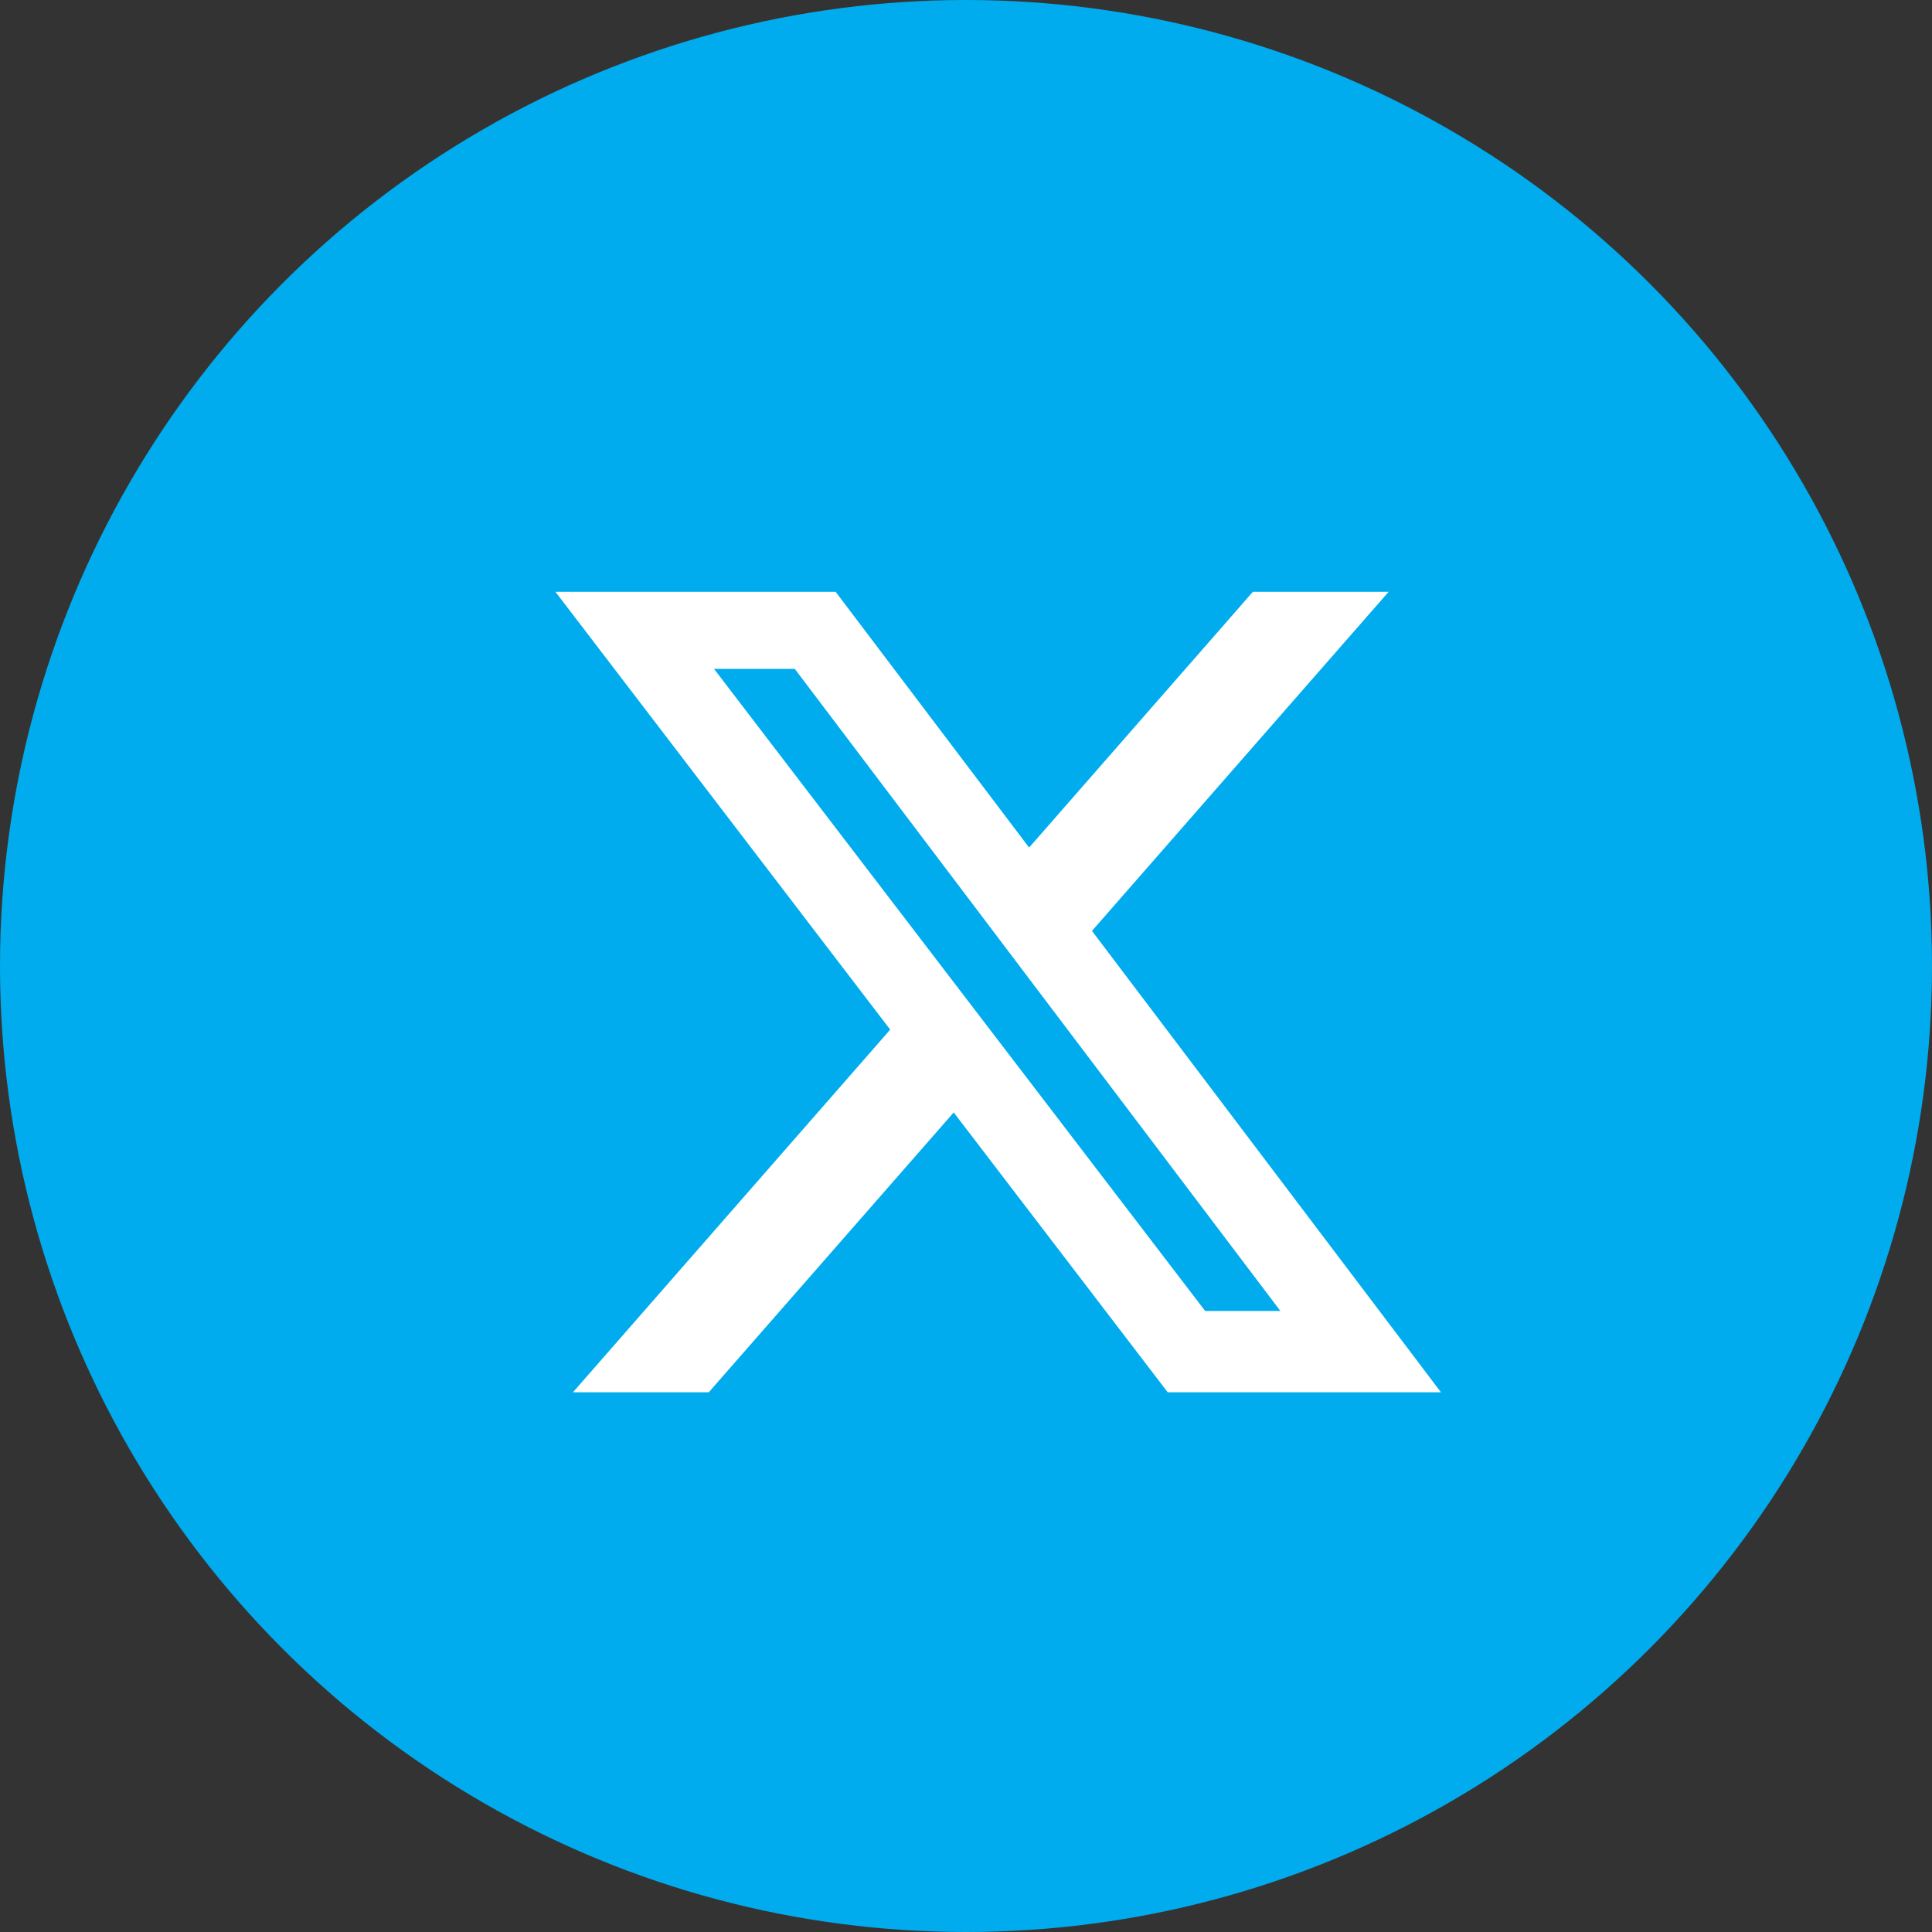
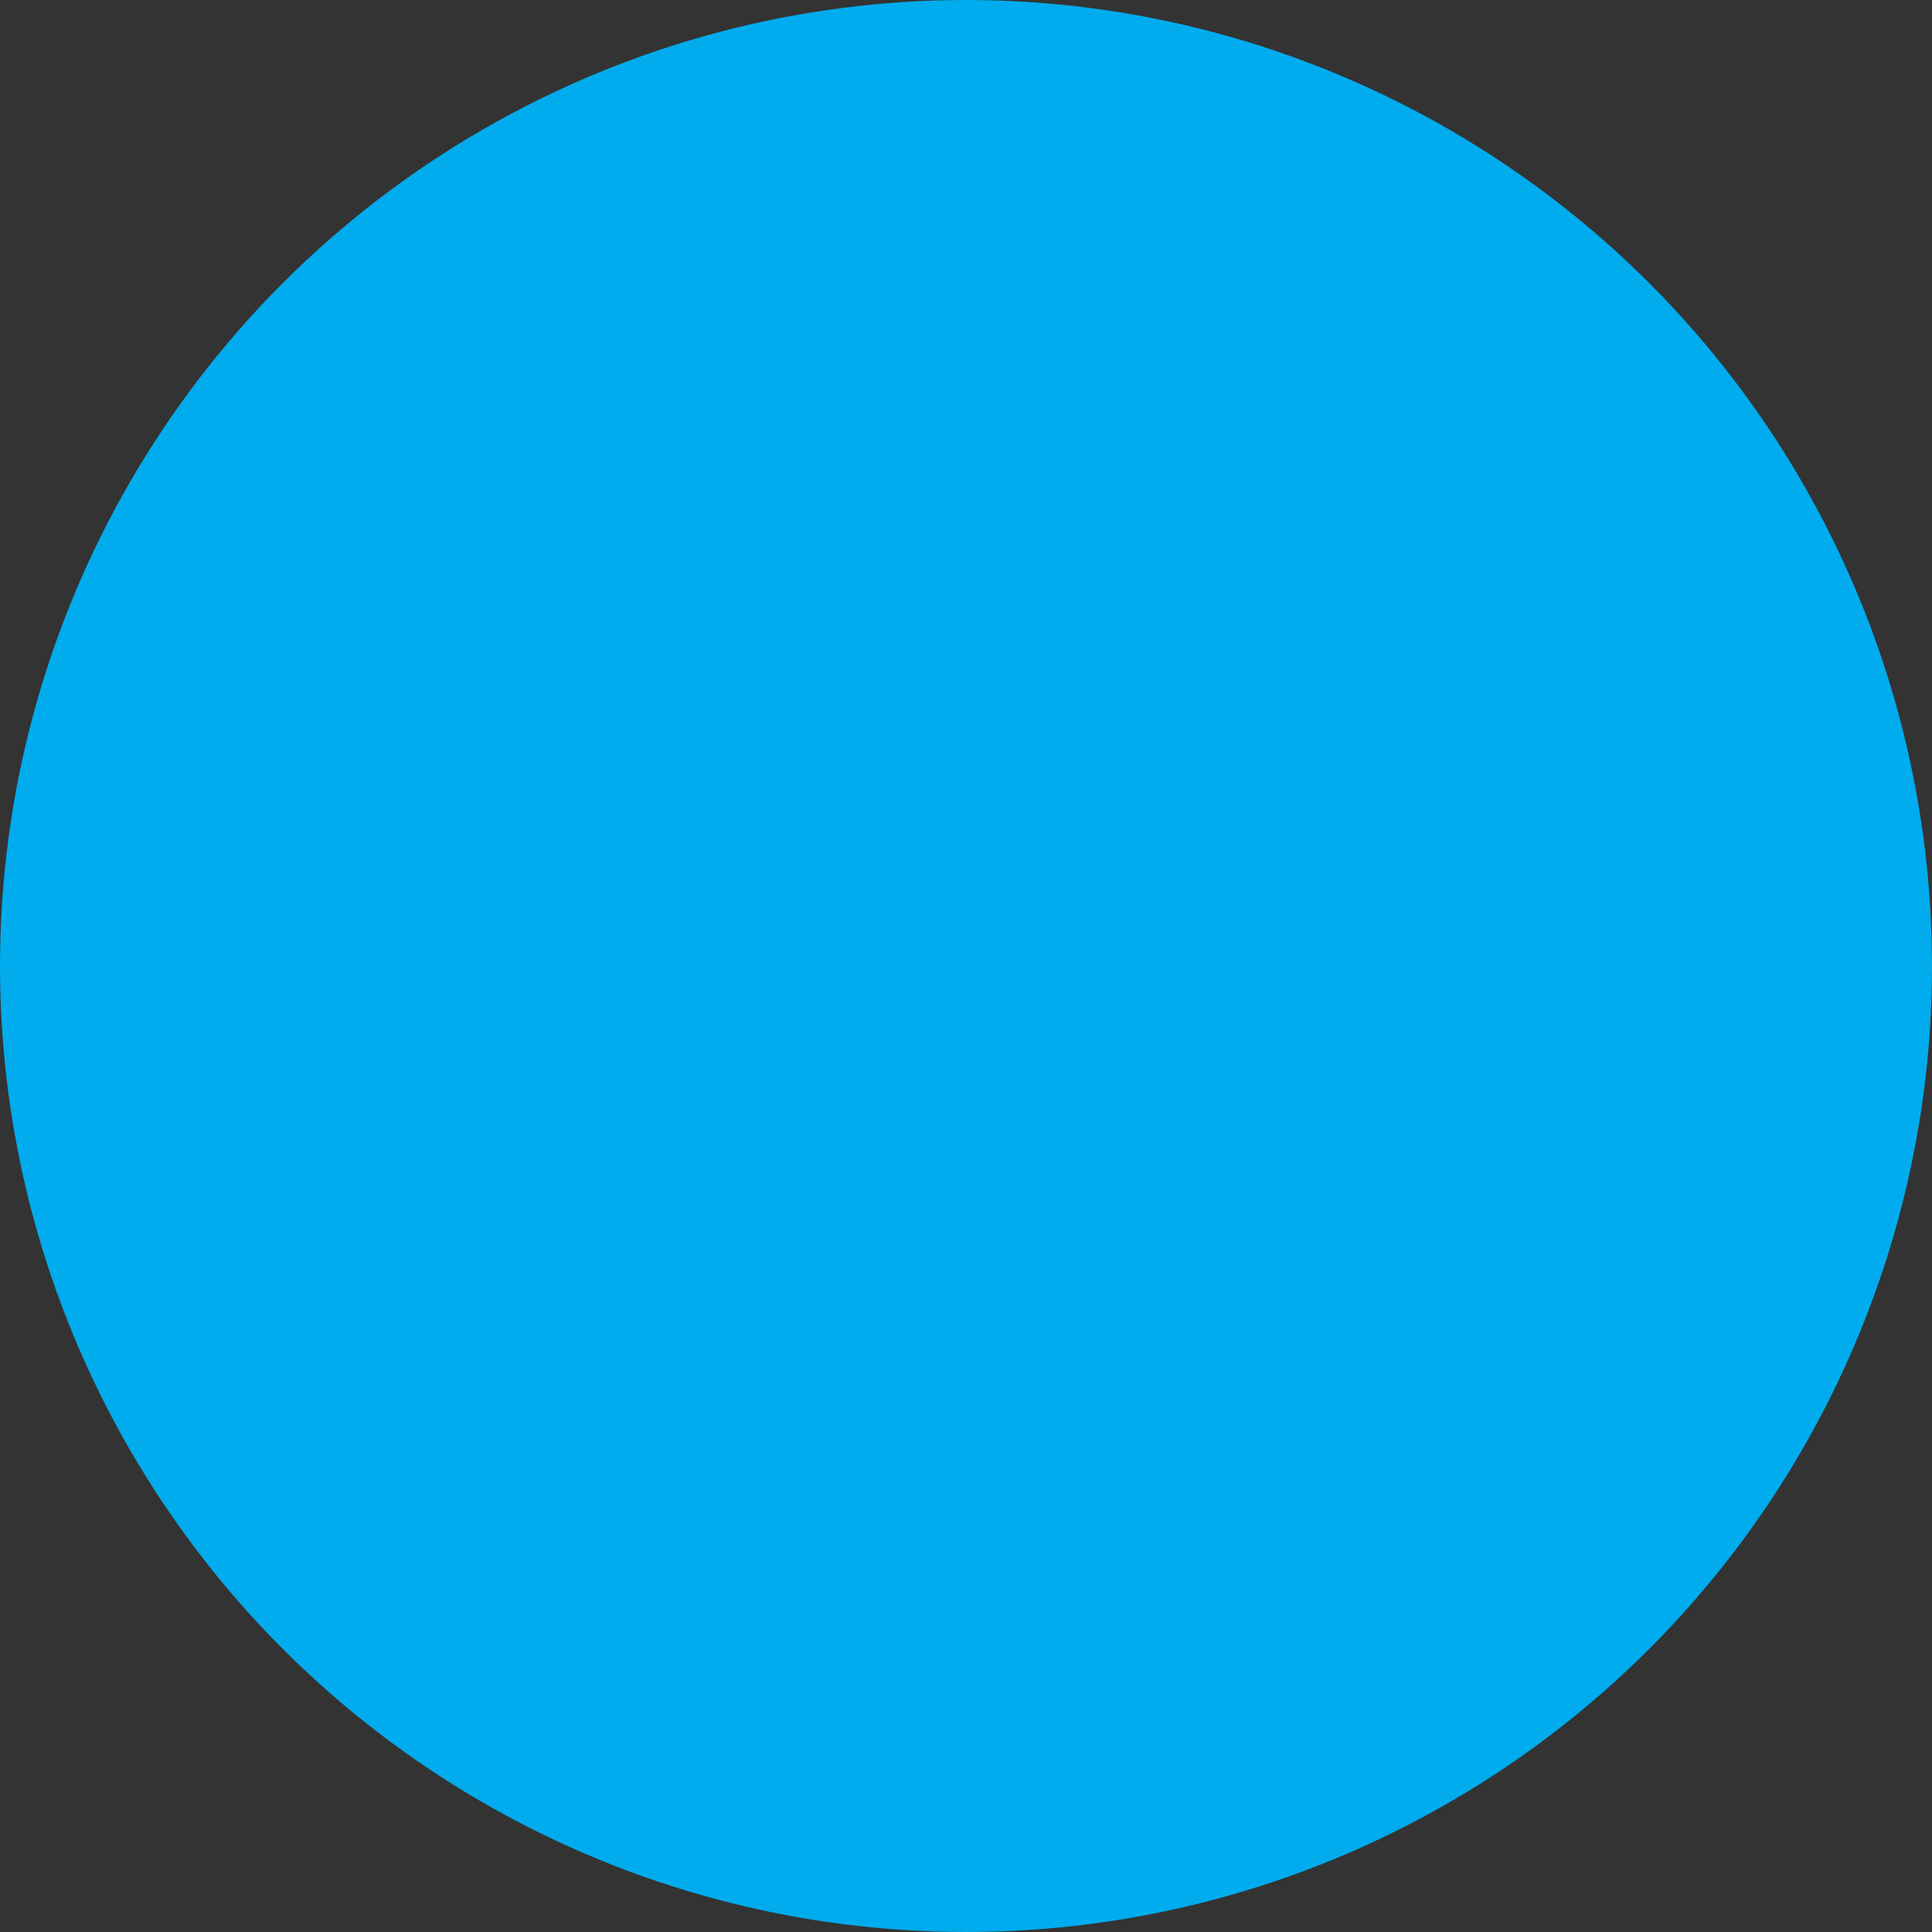
<svg xmlns="http://www.w3.org/2000/svg" width="30" height="30" viewBox="0 0 30 30" fill="none">
  <rect x="0" y="0" width="30" height="30" fill="#333333" stroke="none" />
  <circle cx="15" cy="15" r="15" fill="#00ACED" />
-   <path d="M19.454 9.19H21.562L16.956 14.455L22.375 21.619H18.132L14.809 17.274L11.006 21.619H8.897L13.823 15.988L8.625 9.19H12.976L15.98 13.161L19.454 9.19ZM18.714 20.357H19.882L12.341 10.386H11.087L18.714 20.357Z" fill="white" />
</svg>